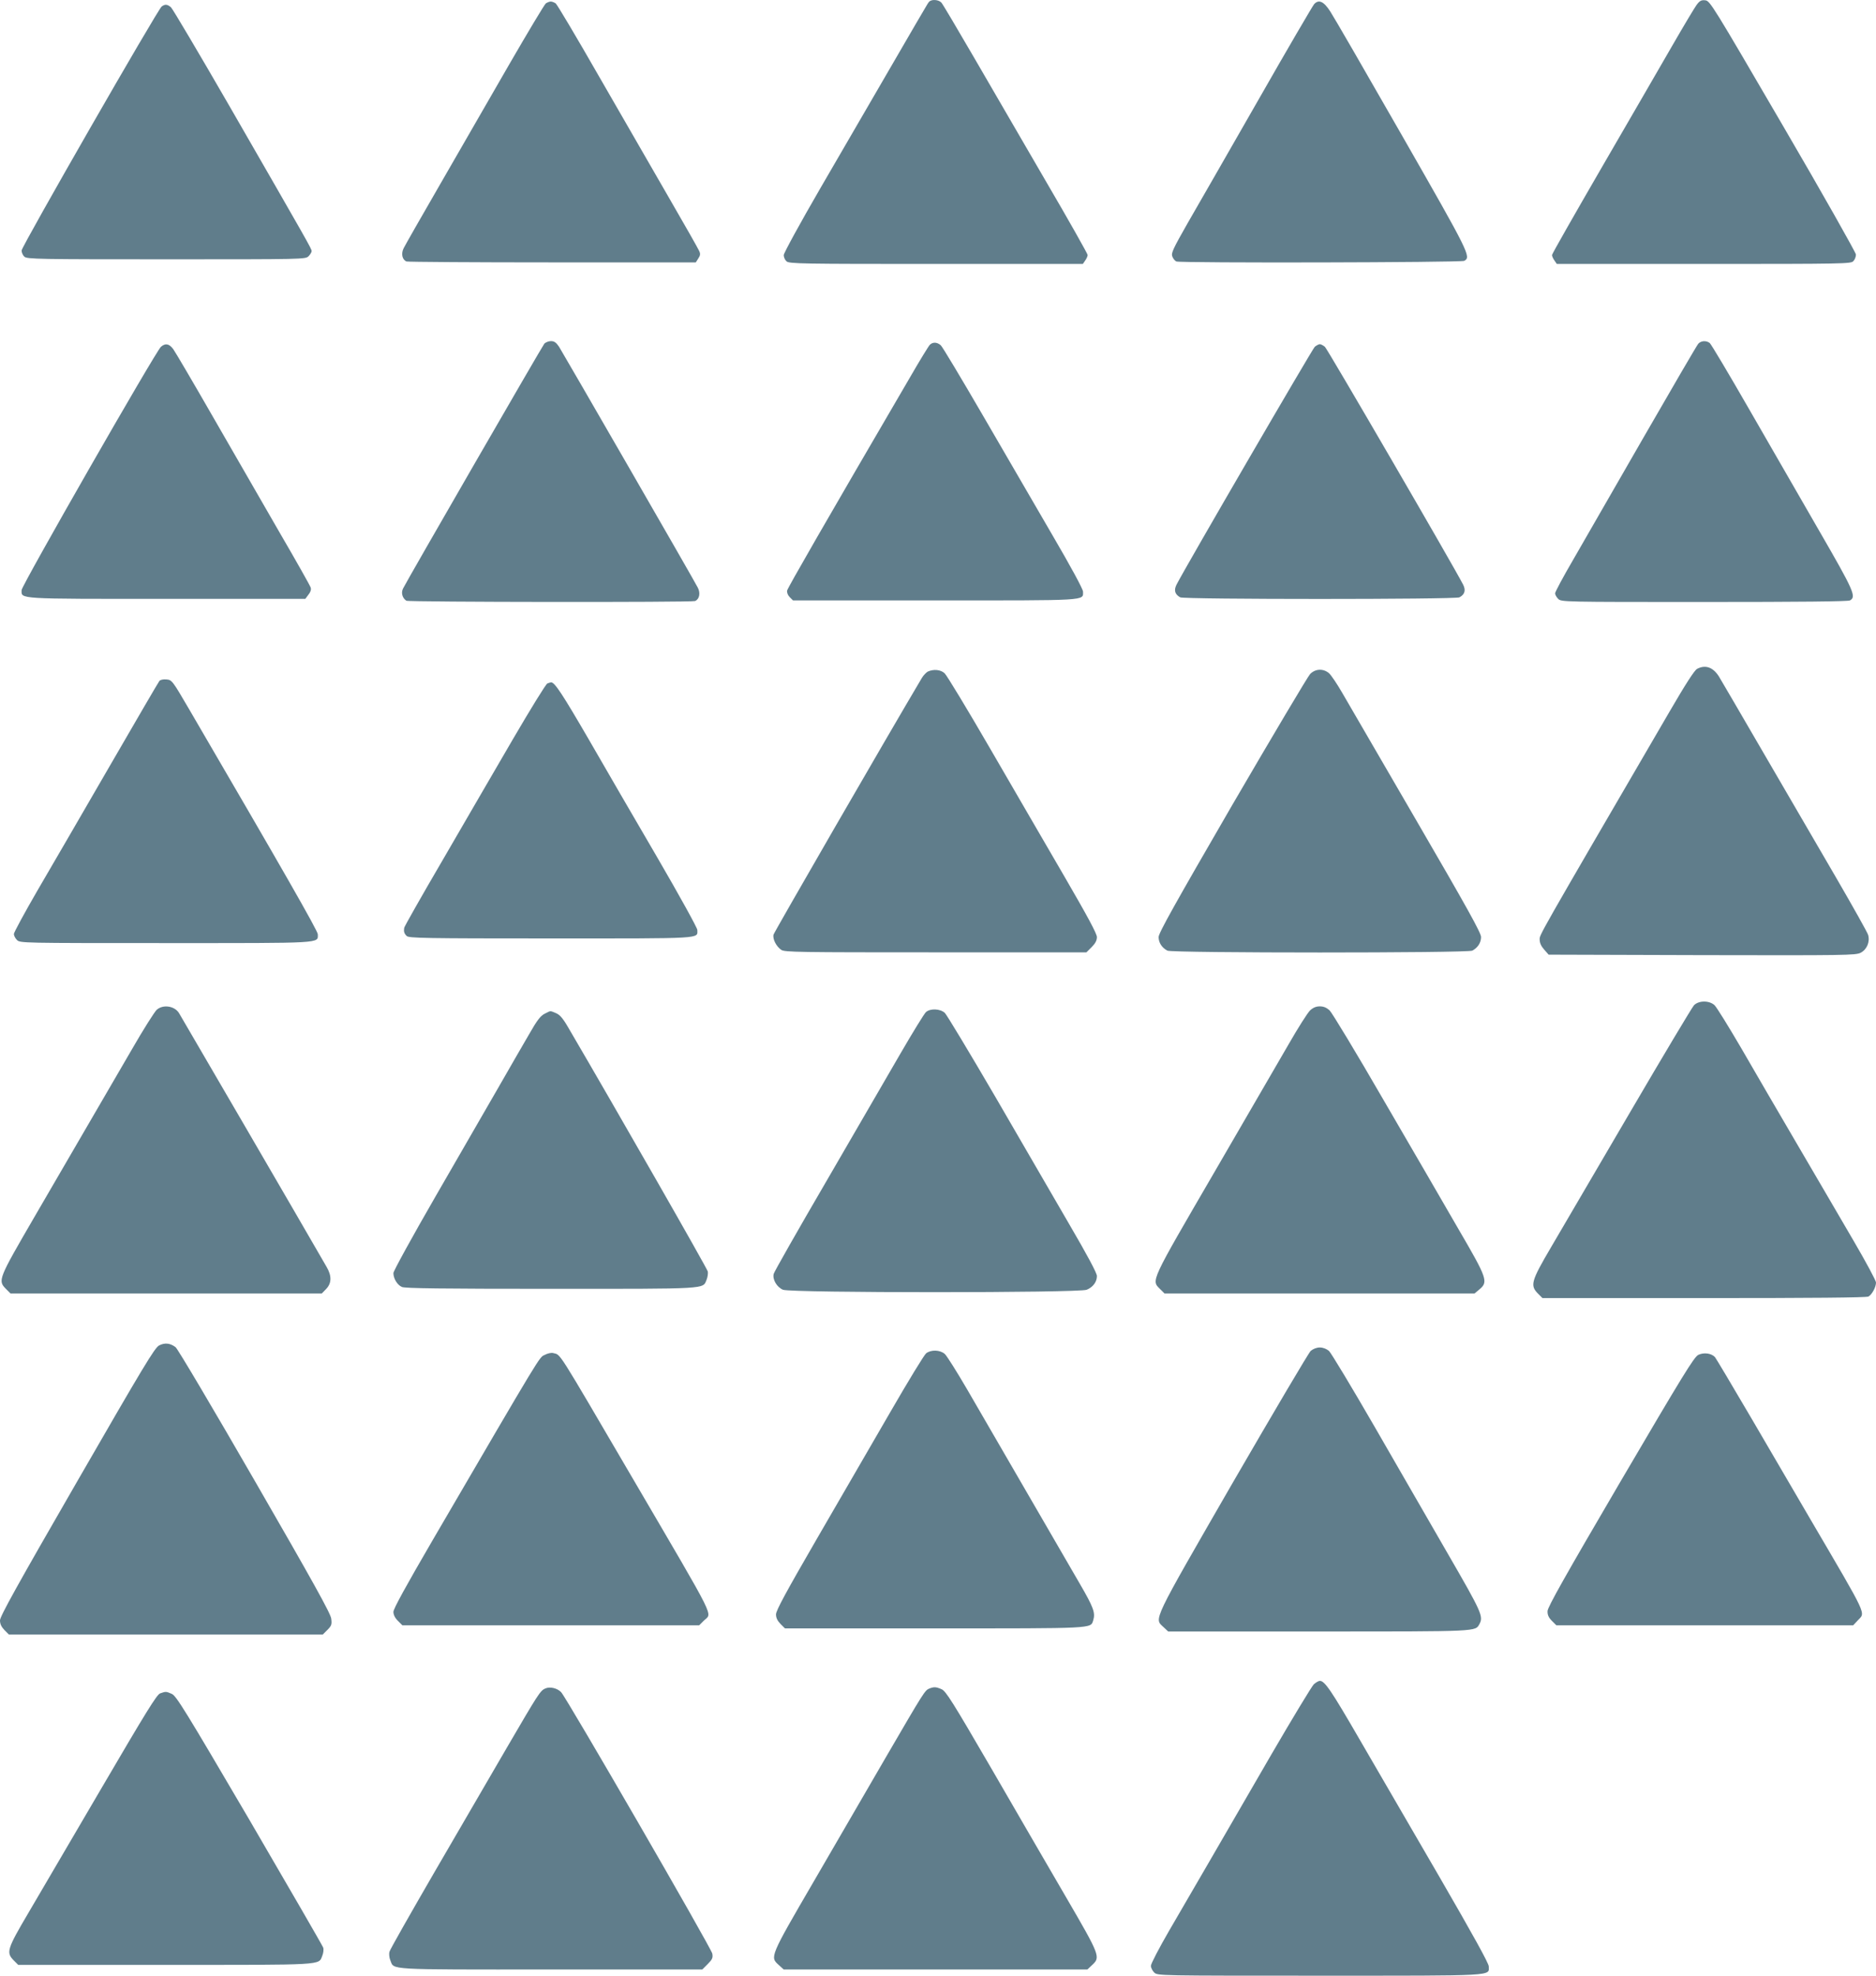
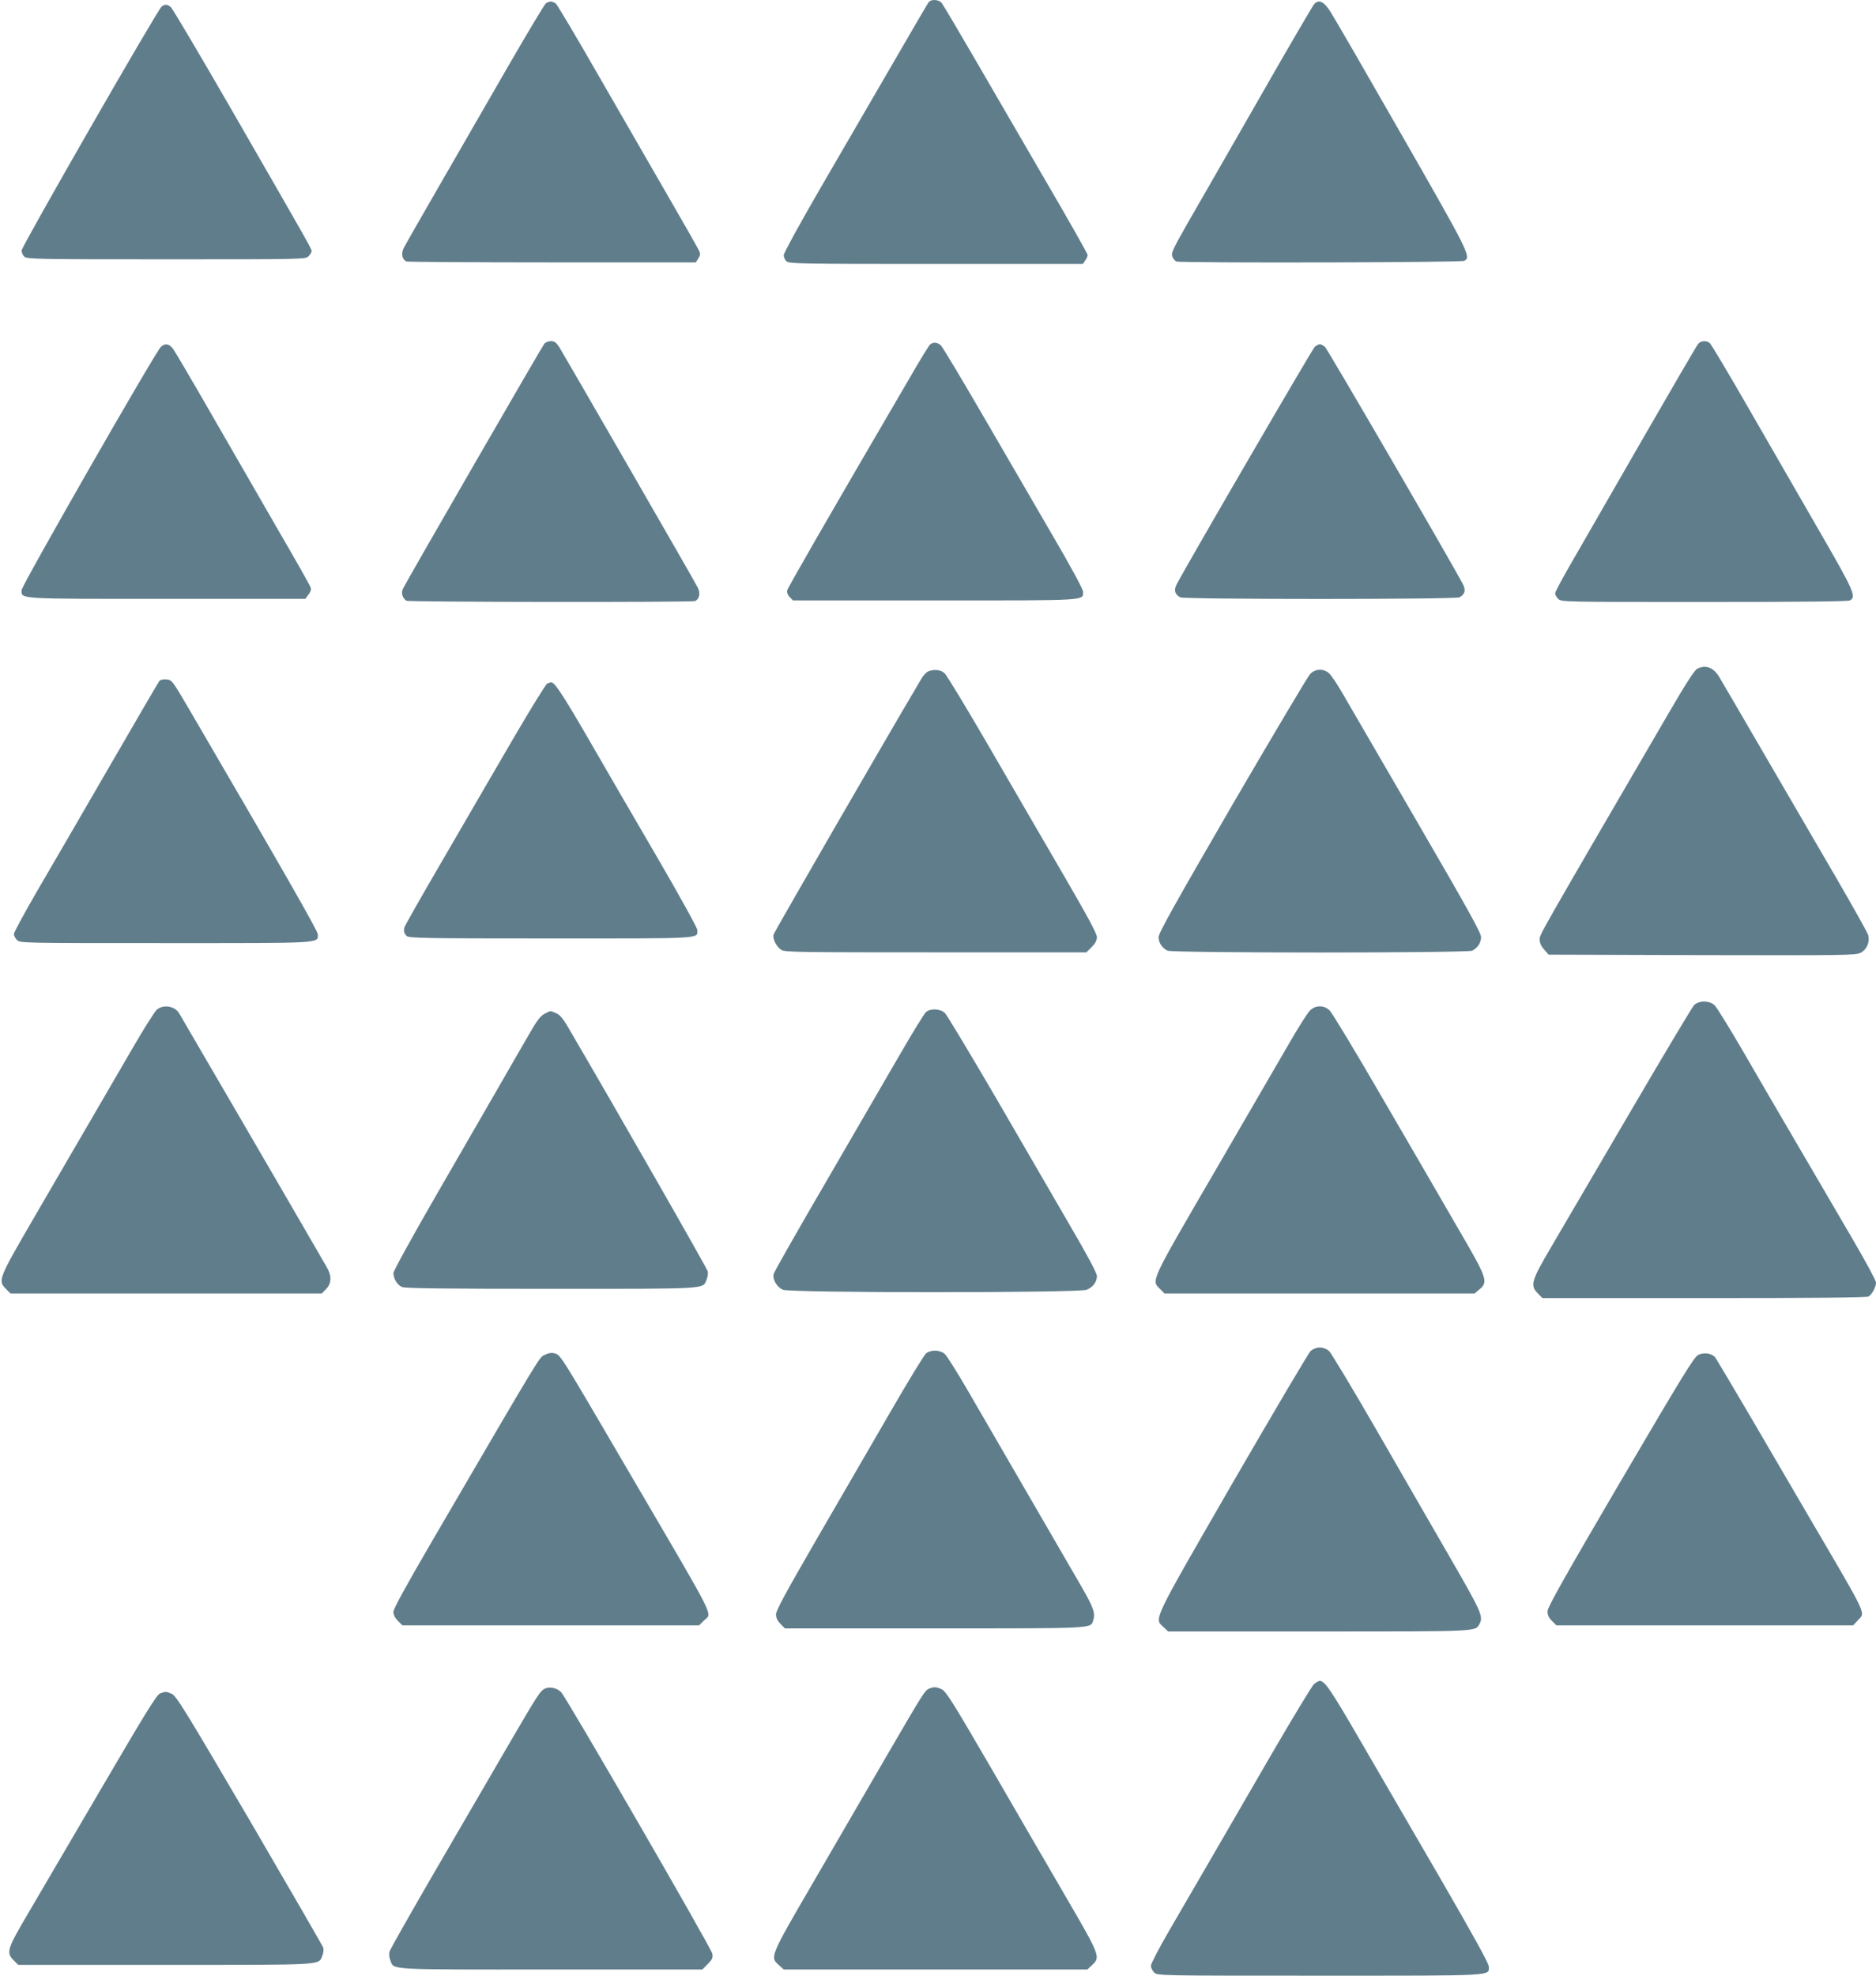
<svg xmlns="http://www.w3.org/2000/svg" version="1.0" width="1216pt" height="1280pt" viewBox="0 0 1216 1280" preserveAspectRatio="xMidYMid meet">
  <g transform="translate(0,1280) scale(0.1,-0.1)" fill="#607d8b" stroke="none">
    <path d="M6022 12788 c-14 -18 34 64 -706 -1210 -130 -224 -236 -418 -236 -431 0 -13 8 -31 18 -40 17 -16 99 -17 970 -17 l951 0 15 22 c9 12 16 29 16 36 0 7 -122 224 -272 480 -149 257 -359 618 -466 802 -107 184 -201 343 -210 353 -18 20 -65 23 -80 5z" />
-     <path d="M10997 12768 c-13 -18 -84 -136 -157 -263 -73 -126 -278 -481 -456 -787 -178 -307 -324 -563 -324 -570 0 -8 7 -24 16 -36 l15 -22 953 0 c910 0 954 1 969 18 10 10 17 29 17 43 -1 13 -213 389 -473 834 -458 785 -473 810 -504 813 -25 3 -36 -3 -56 -30z" />
    <path d="M3538 12778 c-9 -7 -115 -184 -236 -393 -120 -209 -320 -555 -444 -770 -124 -214 -232 -404 -241 -422 -19 -36 -10 -76 18 -87 9 -3 435 -6 946 -6 l929 0 16 25 c14 21 15 31 5 51 -6 14 -97 174 -203 357 -105 183 -308 535 -451 782 -142 248 -266 456 -275 463 -9 6 -23 12 -32 12 -9 0 -23 -6 -32 -12z" />
    <path d="M8518 12773 c-9 -10 -173 -290 -363 -623 -191 -333 -396 -691 -457 -796 -95 -167 -108 -194 -99 -216 5 -14 17 -28 26 -32 29 -11 1844 -7 1866 4 46 25 34 48 -405 815 -233 407 -441 767 -463 800 -42 66 -75 81 -105 48z" />
    <path d="M1048 12758 c-27 -21 -908 -1555 -908 -1581 0 -13 8 -31 18 -40 17 -16 95 -17 920 -17 889 0 902 0 922 20 11 11 20 26 20 33 0 15 -15 41 -534 942 -197 341 -367 628 -378 638 -24 20 -38 21 -60 5z" />
    <path d="M3528 10573 c-14 -17 -885 -1525 -915 -1585 -15 -28 -5 -63 21 -80 13 -9 1848 -11 1871 -2 28 11 37 51 18 87 -25 50 -872 1517 -899 1560 -19 28 -31 37 -53 37 -15 0 -35 -8 -43 -17z" />
    <path d="M11008 10573 c-9 -10 -169 -285 -357 -611 -188 -327 -393 -683 -456 -792 -63 -108 -115 -205 -115 -214 0 -9 9 -25 20 -36 20 -20 33 -20 946 -20 619 0 932 3 945 10 43 23 27 60 -198 449 -119 207 -324 563 -456 791 -131 228 -246 421 -255 428 -23 17 -56 15 -74 -5z" />
    <path d="M6027 10566 c-8 -8 -64 -99 -124 -203 -551 -943 -797 -1371 -801 -1389 -2 -13 4 -30 17 -43 l21 -21 918 0 c1005 0 962 -3 962 57 0 16 -78 160 -199 367 -109 188 -312 537 -451 776 -139 239 -261 443 -272 453 -24 21 -52 22 -71 3z" />
    <path d="M1043 10553 c-34 -30 -903 -1547 -903 -1576 0 -59 -41 -57 941 -57 l898 0 20 27 c14 17 19 33 15 46 -3 11 -95 174 -204 361 -108 188 -302 523 -430 746 -128 223 -244 420 -257 438 -27 36 -51 40 -80 15z" />
    <path d="M8522 10553 c-16 -15 -835 -1422 -896 -1541 -18 -36 -11 -63 24 -82 26 -14 1784 -14 1810 0 35 19 42 46 24 82 -62 121 -879 1526 -896 1541 -11 9 -26 17 -33 17 -7 0 -22 -8 -33 -17z" />
    <path d="M11001 8467 c-17 -8 -76 -100 -179 -277 -873 -1498 -842 -1444 -842 -1478 0 -21 10 -43 29 -64 l29 -33 994 -3 c931 -2 995 -1 1028 15 41 21 62 71 49 116 -4 15 -98 182 -207 370 -110 188 -320 549 -467 802 -147 253 -279 479 -293 502 -38 60 -87 78 -141 50z" />
    <path d="M6014 8449 c-11 -6 -29 -25 -39 -42 -224 -377 -957 -1646 -961 -1662 -7 -29 18 -77 50 -99 23 -15 112 -16 1002 -16 l976 0 34 34 c24 24 34 43 34 65 0 22 -60 133 -208 388 -115 197 -331 570 -481 828 -150 259 -284 480 -298 493 -26 24 -72 28 -109 11z" />
    <path d="M8492 8433 c-15 -16 -242 -398 -505 -849 -374 -645 -477 -829 -477 -855 0 -37 22 -70 57 -88 31 -16 1945 -16 1976 0 35 18 57 51 57 88 0 27 -87 184 -422 760 -232 399 -448 771 -480 826 -32 55 -69 110 -83 123 -37 32 -89 30 -123 -5z" />
    <path d="M1033 8388 c-6 -7 -151 -256 -323 -553 -172 -297 -382 -659 -467 -804 -84 -145 -153 -272 -153 -282 0 -11 9 -28 20 -39 20 -20 33 -20 963 -20 1032 0 987 -3 987 57 0 22 -228 420 -834 1458 -109 187 -112 190 -147 193 -21 2 -40 -2 -46 -10z" />
    <path d="M3548 8372 c-10 -4 -110 -167 -224 -362 -114 -195 -318 -547 -454 -781 -137 -234 -249 -432 -250 -440 -4 -25 0 -37 16 -53 14 -14 112 -16 934 -16 1002 0 950 -3 950 55 0 13 -116 223 -258 467 -142 243 -343 589 -446 768 -169 291 -222 372 -244 369 -4 0 -15 -3 -24 -7z" />
    <path d="M10980 6287 c-12 -13 -200 -327 -417 -698 -217 -371 -446 -762 -509 -869 -130 -221 -137 -248 -85 -301 l29 -29 1047 0 c698 0 1053 3 1066 10 23 13 49 61 49 91 0 12 -65 133 -144 268 -79 135 -242 415 -363 621 -121 206 -286 490 -367 630 -82 140 -159 265 -173 278 -34 31 -102 31 -133 -1z" />
    <path d="M1016 6258 c-14 -13 -86 -126 -159 -253 -184 -317 -387 -665 -636 -1093 -233 -401 -236 -408 -182 -463 l29 -29 1009 0 1009 0 28 29 c36 37 37 85 3 143 -154 268 -937 1612 -957 1645 -29 46 -103 57 -144 21z" />
    <path d="M8491 6253 c-16 -16 -78 -113 -138 -218 -60 -104 -279 -481 -486 -837 -413 -710 -405 -692 -348 -749 l29 -29 1005 0 1005 0 31 26 c59 49 52 70 -136 392 -91 158 -310 535 -486 837 -175 303 -332 562 -348 578 -20 19 -40 27 -64 27 -24 0 -44 -8 -64 -27z" />
    <path d="M6002 6243 c-11 -10 -85 -130 -165 -268 -79 -137 -296 -510 -480 -827 -185 -317 -339 -588 -342 -601 -9 -36 20 -86 60 -103 51 -21 1919 -21 1969 0 41 17 66 51 66 89 0 19 -61 133 -179 335 -98 169 -314 541 -480 827 -167 286 -314 530 -327 543 -31 27 -93 30 -122 5z" />
    <path d="M3530 6232 c-26 -13 -49 -42 -100 -132 -37 -63 -128 -221 -202 -350 -75 -129 -258 -446 -407 -705 -149 -258 -271 -480 -271 -493 0 -35 25 -77 55 -90 19 -9 258 -12 966 -12 1031 0 983 -3 1009 59 7 17 10 41 8 53 -3 18 -592 1047 -896 1566 -42 74 -62 97 -88 108 -41 17 -32 17 -74 -4z" />
-     <path d="M1031 4083 c-29 -16 -100 -134 -532 -883 -388 -672 -499 -872 -499 -898 0 -24 9 -42 29 -63 l29 -29 1017 0 1017 0 30 30 c27 27 30 36 25 73 -3 32 -118 239 -495 892 -270 468 -501 858 -514 867 -36 27 -70 30 -107 11z" />
    <path d="M8496 4048 c-14 -13 -241 -398 -506 -855 -527 -914 -509 -877 -449 -934 l31 -29 975 0 c1047 0 1015 -1 1043 49 26 49 13 77 -202 449 -116 202 -333 576 -480 832 -148 256 -280 475 -294 488 -16 13 -38 22 -59 22 -21 0 -43 -9 -59 -22z" />
    <path d="M6003 4032 c-12 -9 -117 -181 -233 -382 -116 -201 -331 -570 -476 -821 -198 -342 -264 -463 -264 -488 0 -23 9 -41 29 -62 l29 -29 967 0 c1045 0 1014 -2 1031 52 15 49 3 83 -89 241 -82 141 -262 451 -729 1257 -66 113 -130 215 -144 228 -31 27 -89 29 -121 4z" />
    <path d="M3531 4022 c-37 -18 -6 34 -727 -1201 -173 -297 -254 -444 -254 -464 0 -18 10 -39 29 -58 l29 -29 962 0 962 0 29 29 c55 56 98 -31 -453 911 -513 876 -470 808 -523 824 -11 3 -36 -2 -54 -12z" />
    <path d="M11008 4022 c-28 -15 -97 -127 -505 -822 -358 -611 -472 -813 -472 -838 -1 -24 7 -42 28 -63 l29 -29 962 0 962 0 29 31 c51 55 74 7 -308 659 -82 140 -252 431 -377 645 -126 215 -234 396 -240 403 -24 25 -72 31 -108 14z" />
    <path d="M8516 1888 c-13 -13 -138 -219 -277 -458 -138 -239 -317 -547 -397 -685 -80 -137 -199 -342 -264 -454 -65 -112 -118 -214 -118 -227 0 -13 10 -32 22 -44 22 -20 29 -20 1073 -20 1157 0 1095 -3 1095 60 0 20 -101 202 -318 577 -175 301 -407 701 -516 888 -187 323 -229 385 -261 385 -8 0 -25 -10 -39 -22z" />
    <path d="M3535 1861 c-33 -14 -45 -33 -248 -381 -107 -184 -321 -552 -476 -818 -154 -266 -284 -494 -287 -508 -3 -13 -1 -38 6 -54 26 -64 -38 -60 1041 -60 l981 0 35 35 c30 30 35 41 30 68 -6 35 -945 1658 -980 1694 -25 26 -72 37 -102 24z" />
    <path d="M6023 1860 c-28 -12 -33 -19 -281 -445 -115 -198 -325 -560 -467 -804 -286 -491 -285 -490 -227 -542 l32 -29 984 0 984 0 31 29 c55 51 52 60 -167 436 -109 187 -328 564 -487 839 -253 435 -294 500 -322 512 -37 16 -49 16 -80 4z" />
    <path d="M1038 1829 c-22 -8 -92 -122 -379 -612 -194 -331 -408 -696 -476 -812 -138 -234 -144 -255 -94 -306 l29 -29 952 0 c1042 0 994 -3 1019 59 7 17 10 40 6 53 -5 13 -220 385 -478 827 -419 714 -475 805 -504 817 -37 16 -38 16 -75 3z" />
  </g>
</svg>